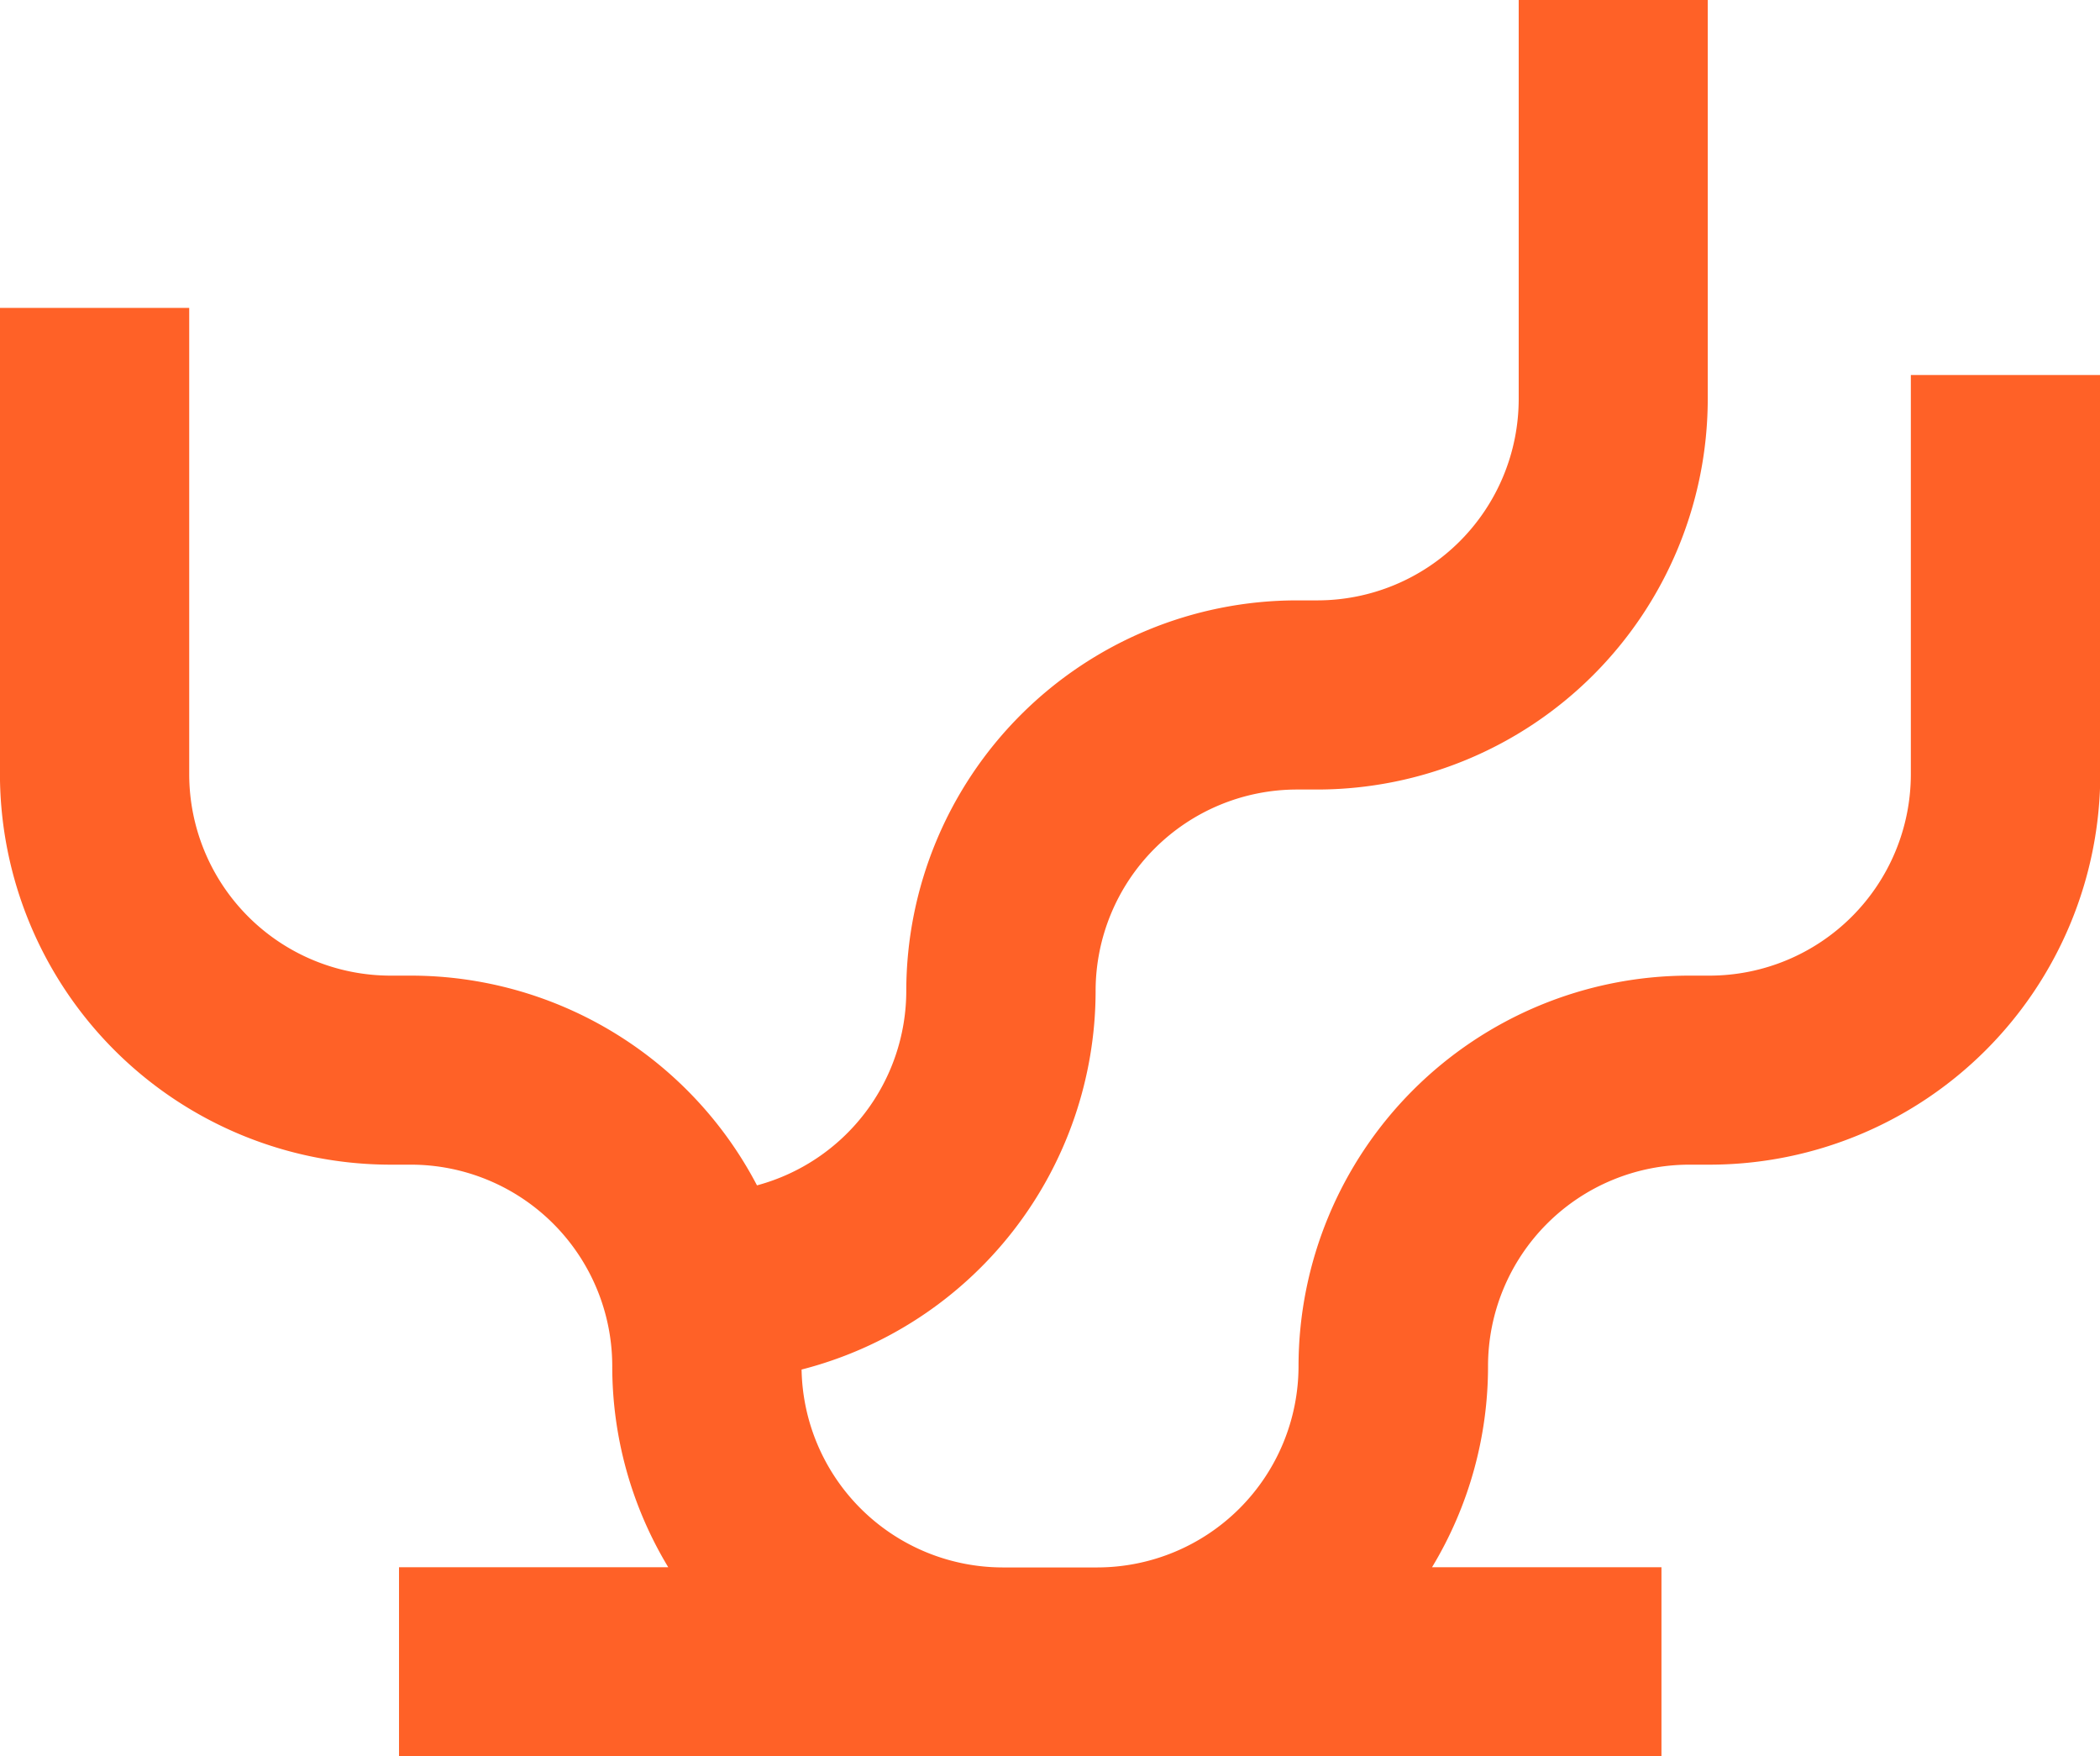
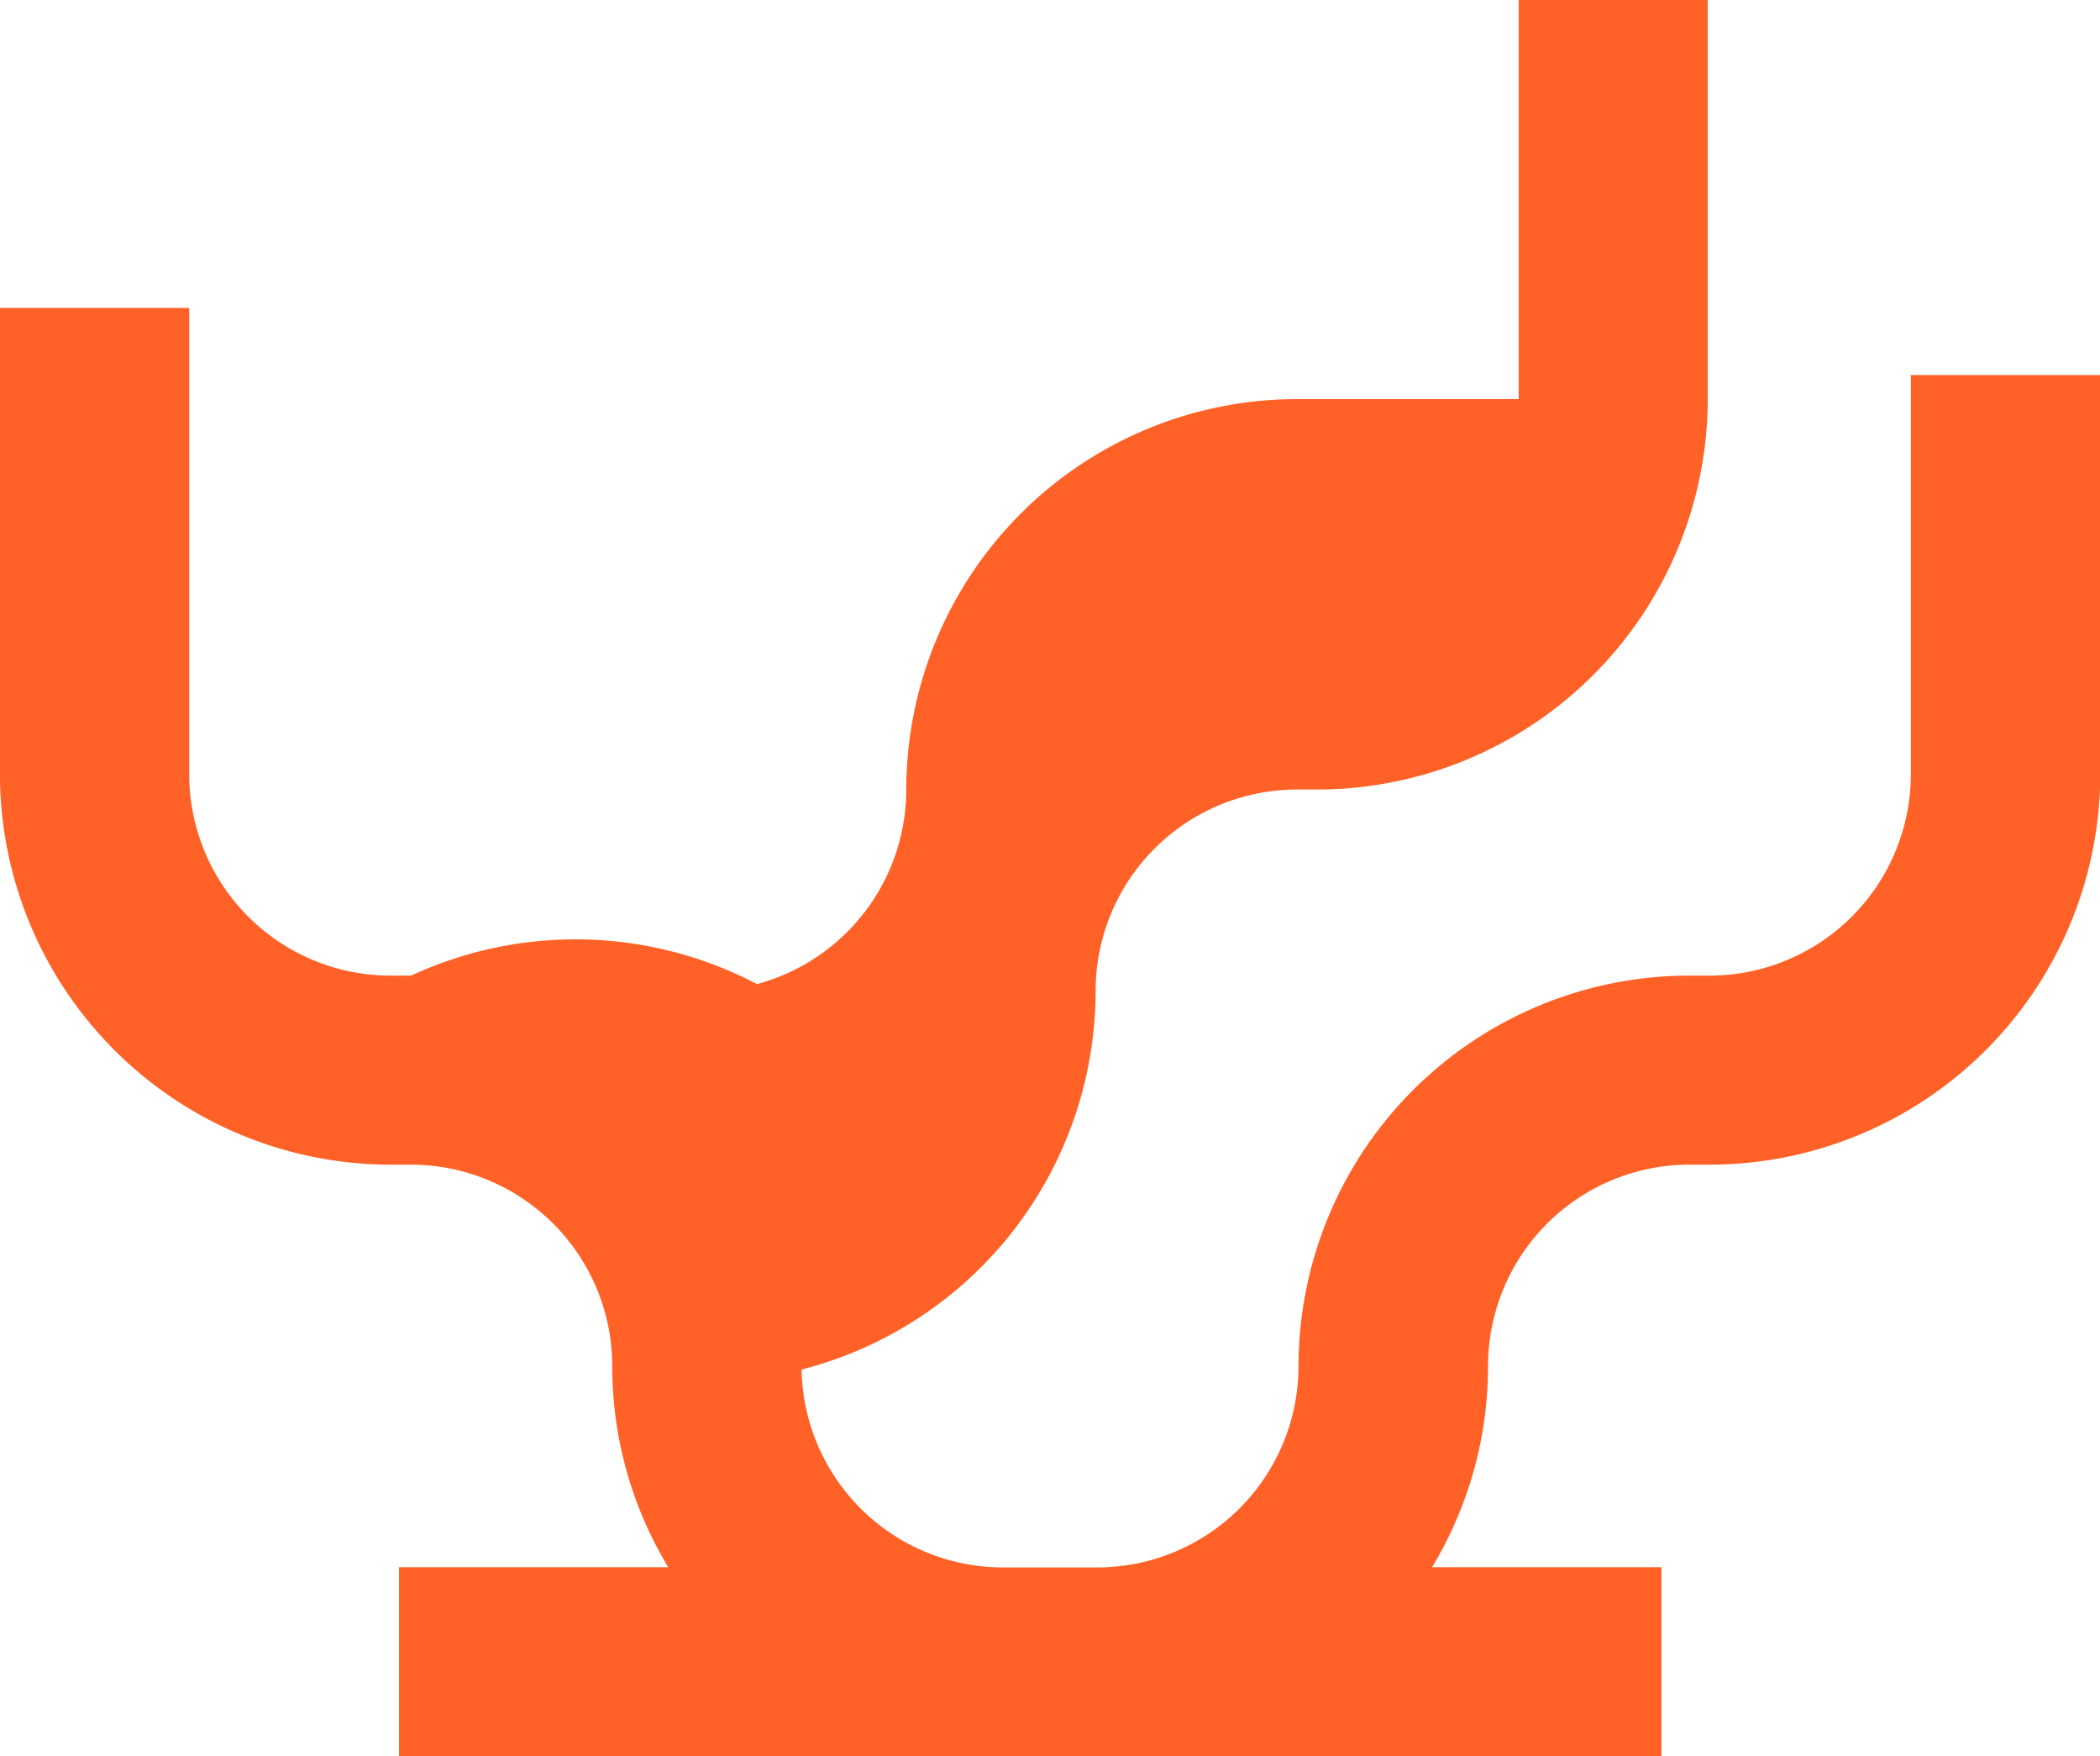
<svg xmlns="http://www.w3.org/2000/svg" id="Calque_1" data-name="Calque 1" viewBox="0 0 372.46 311.45">
  <defs>
    <style>.cls-1{fill:#ff6127;}</style>
  </defs>
-   <path class="cls-1" d="M402.92,152.5v70.77A35.73,35.73,0,0,1,367.23,259h-3.66a69.32,69.32,0,0,0-69.25,69.25,35.73,35.73,0,0,1-35.69,35.69H241.85a35.73,35.73,0,0,1-35.67-35.09,69.36,69.36,0,0,0,52.15-67.1A35.73,35.73,0,0,1,294,226h3.66a69.33,69.33,0,0,0,69.24-69.25V86H333.37v70.77a35.73,35.73,0,0,1-35.69,35.69H294a69.32,69.32,0,0,0-69.25,69.25,35.75,35.75,0,0,1-26.48,34.48A69.3,69.3,0,0,0,136.92,259h-3.66a35.73,35.73,0,0,1-35.69-35.69V140.6H64v82.67a69.33,69.33,0,0,0,69.25,69.25h3.66a35.73,35.73,0,0,1,35.69,35.69,68.83,68.83,0,0,0,9.93,35.69H134.78v33.55H358.69V363.9H318a68.83,68.83,0,0,0,9.93-35.69,35.73,35.73,0,0,1,35.69-35.69h3.66a69.33,69.33,0,0,0,69.24-69.25V152.5Z" transform="translate(-64.01 -86)" />
+   <path class="cls-1" d="M402.92,152.5v70.77A35.73,35.73,0,0,1,367.23,259h-3.66a69.32,69.32,0,0,0-69.25,69.25,35.73,35.73,0,0,1-35.69,35.69H241.85a35.73,35.73,0,0,1-35.67-35.09,69.36,69.36,0,0,0,52.15-67.1A35.73,35.73,0,0,1,294,226h3.66a69.33,69.33,0,0,0,69.24-69.25V86H333.37v70.77H294a69.32,69.32,0,0,0-69.25,69.25,35.75,35.75,0,0,1-26.48,34.48A69.3,69.3,0,0,0,136.92,259h-3.66a35.73,35.73,0,0,1-35.69-35.69V140.6H64v82.67a69.33,69.33,0,0,0,69.25,69.25h3.66a35.73,35.73,0,0,1,35.69,35.69,68.83,68.83,0,0,0,9.93,35.69H134.78v33.55H358.69V363.9H318a68.83,68.83,0,0,0,9.93-35.69,35.73,35.73,0,0,1,35.69-35.69h3.66a69.33,69.33,0,0,0,69.24-69.25V152.5Z" transform="translate(-64.01 -86)" />
</svg>